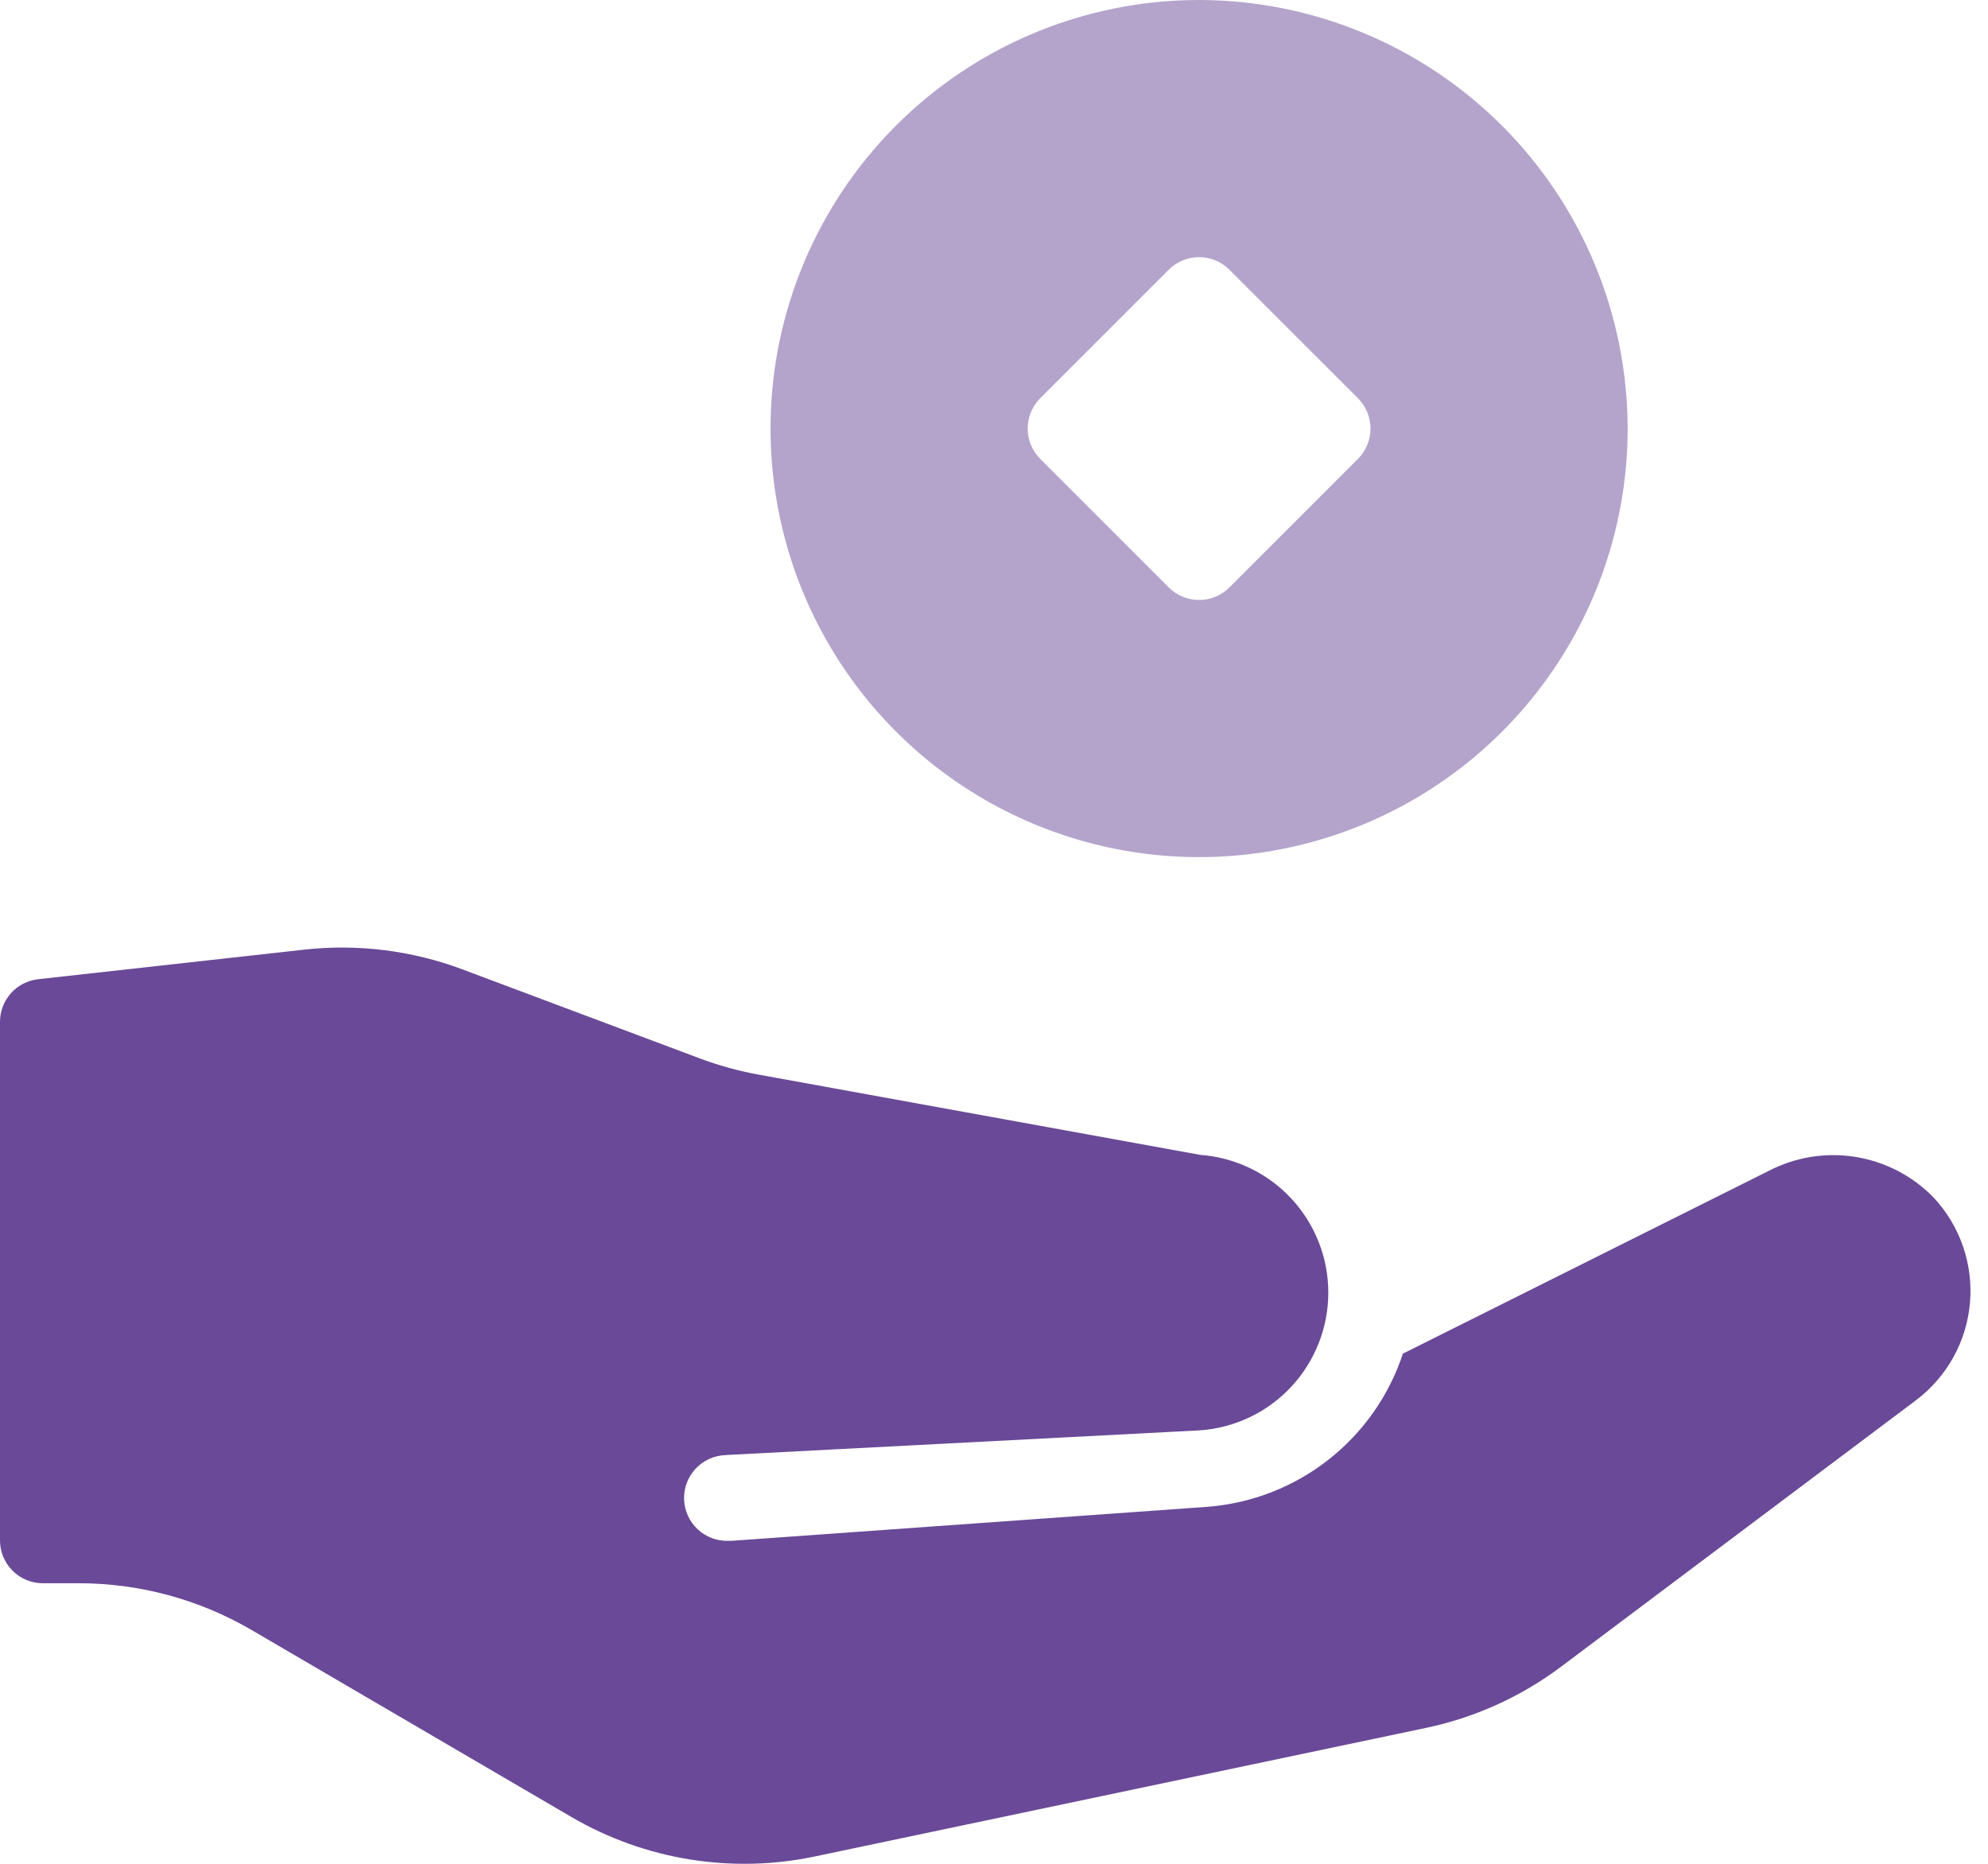
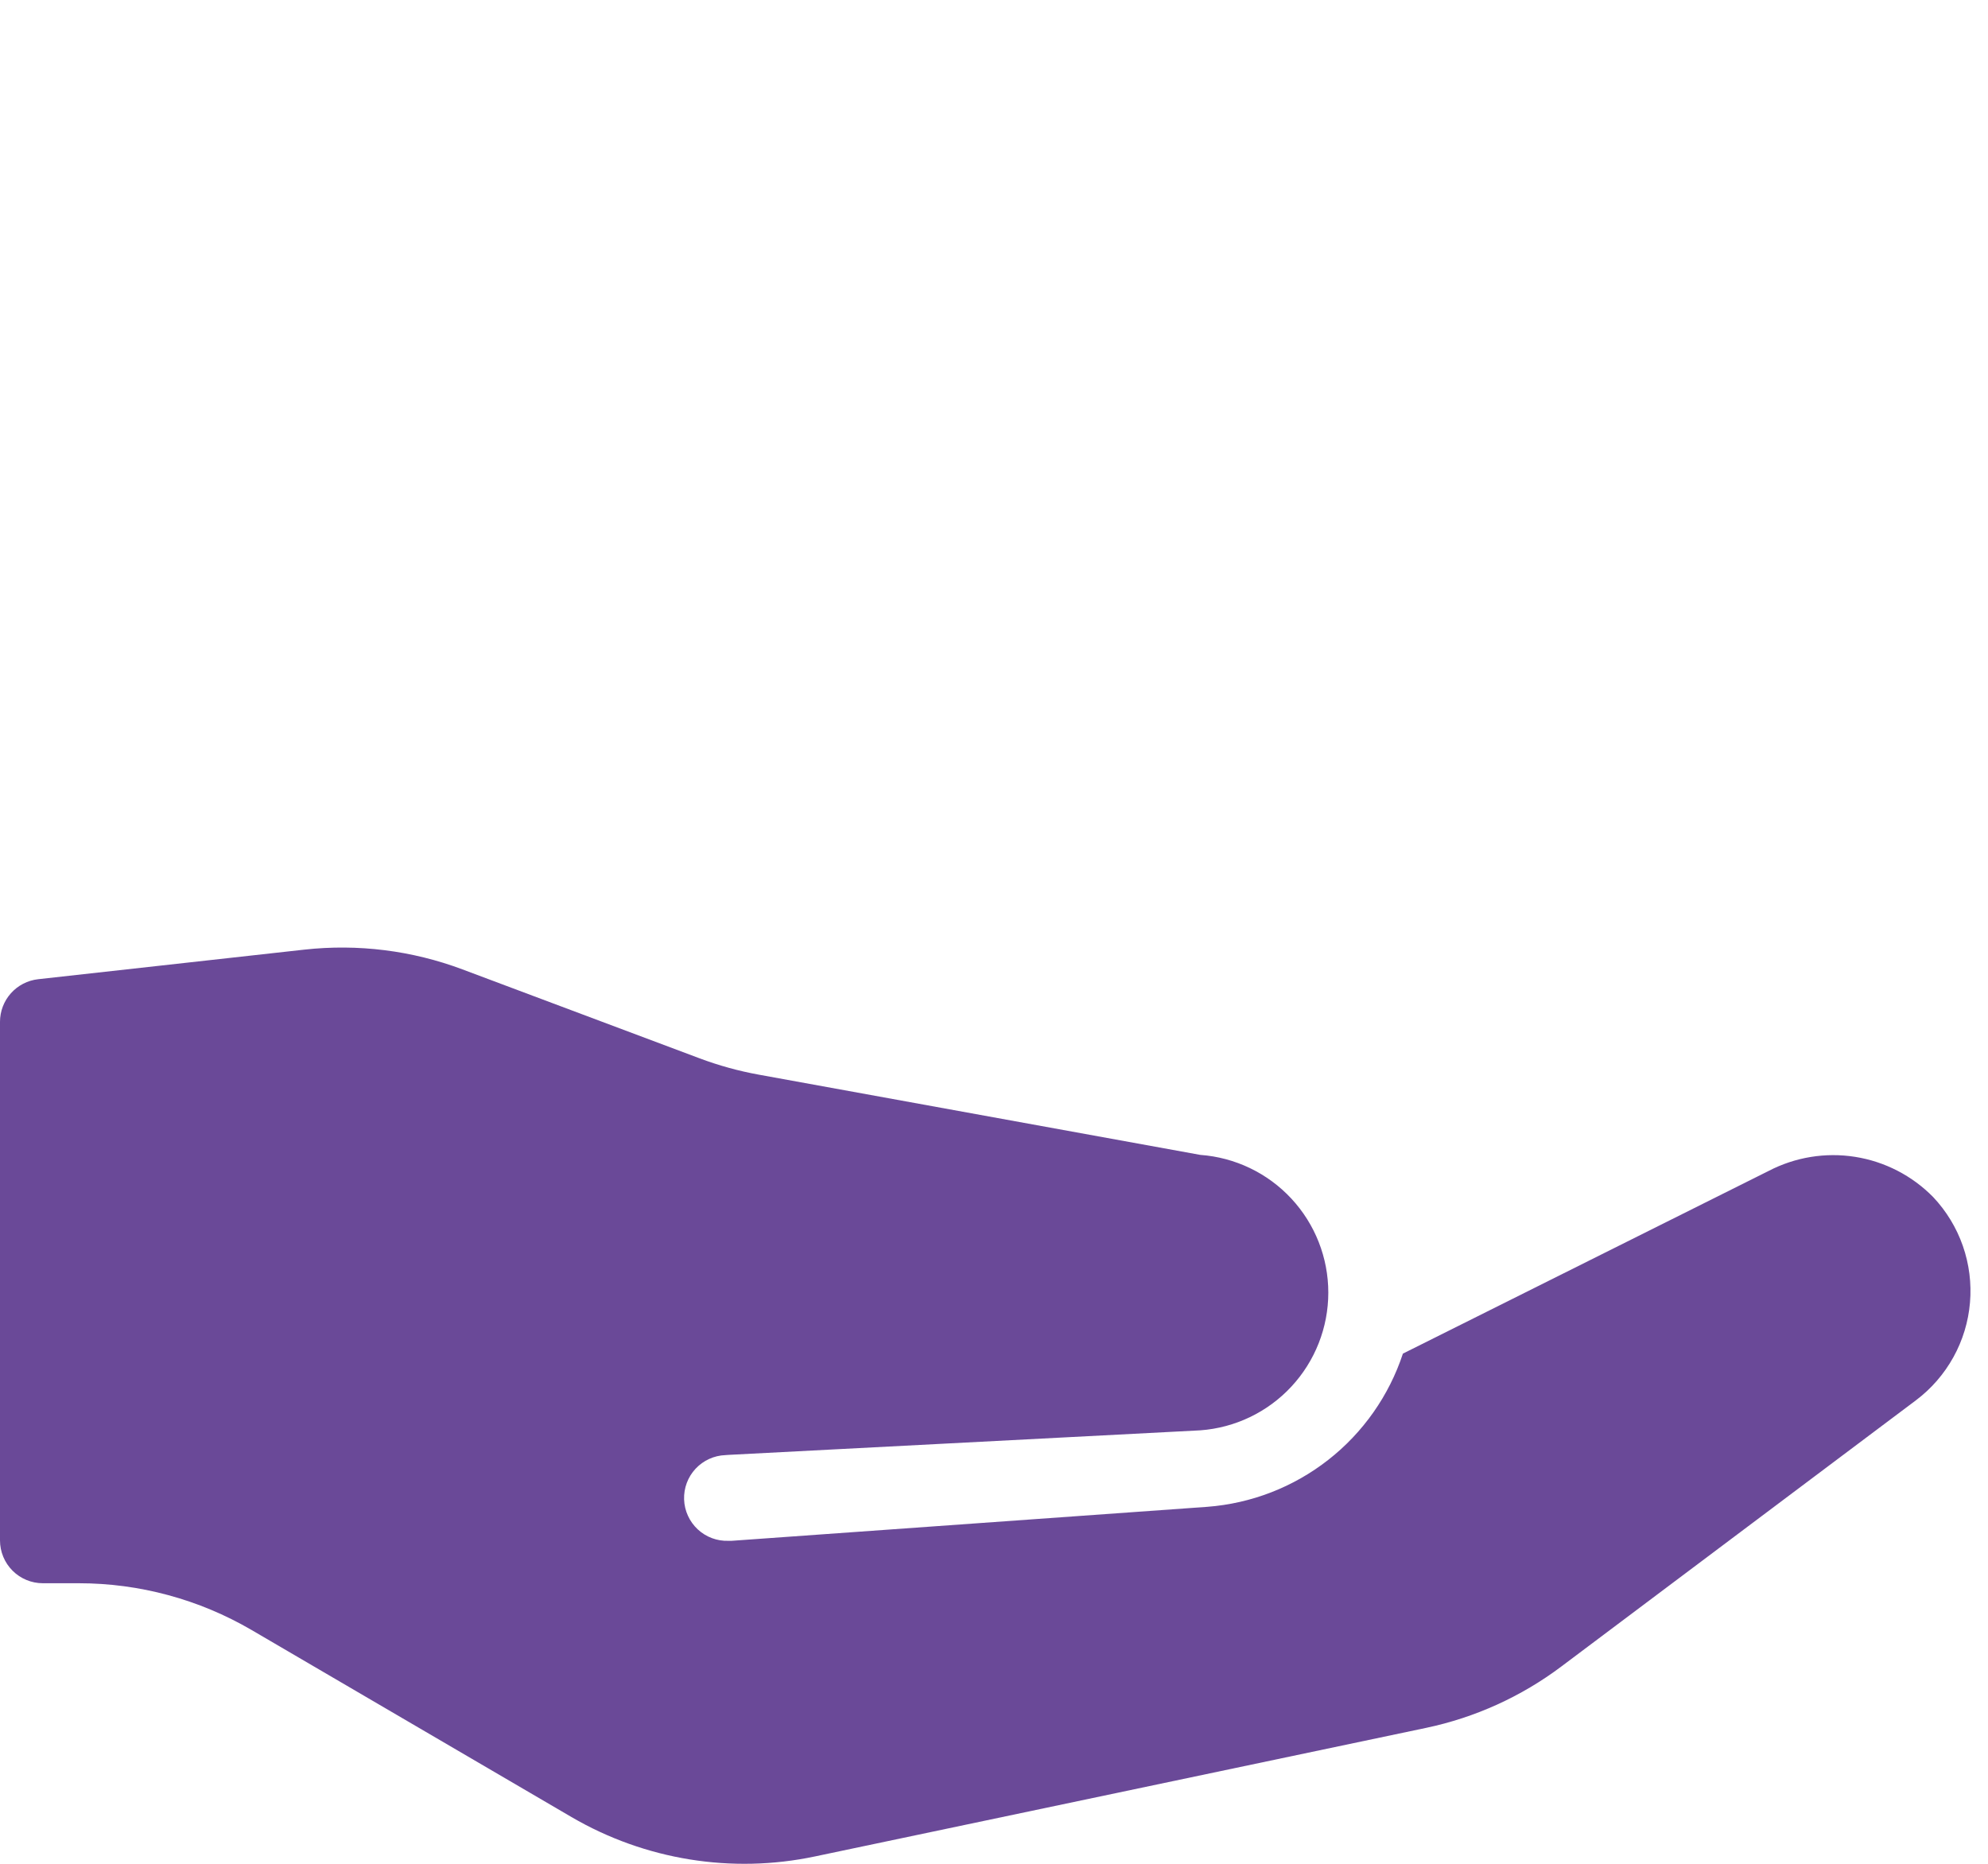
<svg xmlns="http://www.w3.org/2000/svg" width="80" height="75" viewBox="0 0 80 75" fill="none">
  <path d="M77.795 48.172C76.948 47.309 75.847 46.741 74.652 46.552C73.458 46.363 72.235 46.564 71.164 47.123L56.455 54.47C55.898 56.16 54.853 57.648 53.452 58.745C52.051 59.842 50.357 60.5 48.582 60.635L29.44 62.003H29.314C28.857 62.019 28.412 61.853 28.077 61.541C27.742 61.228 27.545 60.796 27.529 60.339C27.513 59.881 27.679 59.436 27.991 59.102C28.304 58.767 28.736 58.57 29.193 58.554L29.316 58.545L48.3 57.557C49.7 57.455 51.01 56.827 51.965 55.799C52.921 54.771 53.453 53.419 53.453 52.015C53.453 50.611 52.921 49.259 51.965 48.231C51.01 47.203 49.7 46.575 48.3 46.473L30.537 43.245C29.726 43.098 28.93 42.878 28.159 42.59L18.611 39.009C16.581 38.247 14.399 37.975 12.243 38.214L1.535 39.404C1.113 39.451 0.723 39.652 0.44 39.968C0.157 40.284 -2.90408e-05 40.694 4.04008e-09 41.118V61.986C4.04008e-09 62.443 0.182 62.882 0.505 63.205C0.829 63.529 1.267 63.71 1.725 63.71H3.17C5.613 63.71 8.011 64.359 10.121 65.59L23.002 73.121C25.957 74.844 29.447 75.409 32.794 74.704L57.385 69.531C59.357 69.116 61.214 68.274 62.826 67.064L77.098 56.35C77.717 55.884 78.231 55.293 78.606 54.616C78.982 53.938 79.21 53.189 79.275 52.417C79.341 51.645 79.243 50.868 78.988 50.136C78.733 49.405 78.326 48.736 77.795 48.172Z" fill="#6A4998" />
-   <path d="M48.253 0C44.842 0 41.508 1.011 38.672 2.906C35.836 4.801 33.626 7.495 32.32 10.646C31.015 13.797 30.673 17.265 31.339 20.61C32.004 23.955 33.647 27.028 36.059 29.44C38.47 31.852 41.543 33.494 44.889 34.16C48.234 34.825 51.701 34.484 54.853 33.178C58.004 31.873 60.697 29.663 62.592 26.827C64.487 23.991 65.499 20.656 65.499 17.246C65.494 12.673 63.675 8.29 60.442 5.057C57.209 1.824 52.825 0.005 48.253 0ZM54.646 18.465L49.472 23.639C49.149 23.962 48.71 24.143 48.253 24.143C47.796 24.143 47.357 23.962 47.034 23.639L41.86 18.465C41.537 18.141 41.355 17.703 41.355 17.246C41.355 16.788 41.537 16.35 41.86 16.026L47.034 10.853C47.357 10.529 47.796 10.348 48.253 10.348C48.71 10.348 49.149 10.529 49.472 10.853L54.646 16.026C54.969 16.35 55.151 16.788 55.151 17.246C55.151 17.703 54.969 18.141 54.646 18.465Z" fill="#B4A4CB" />
</svg>